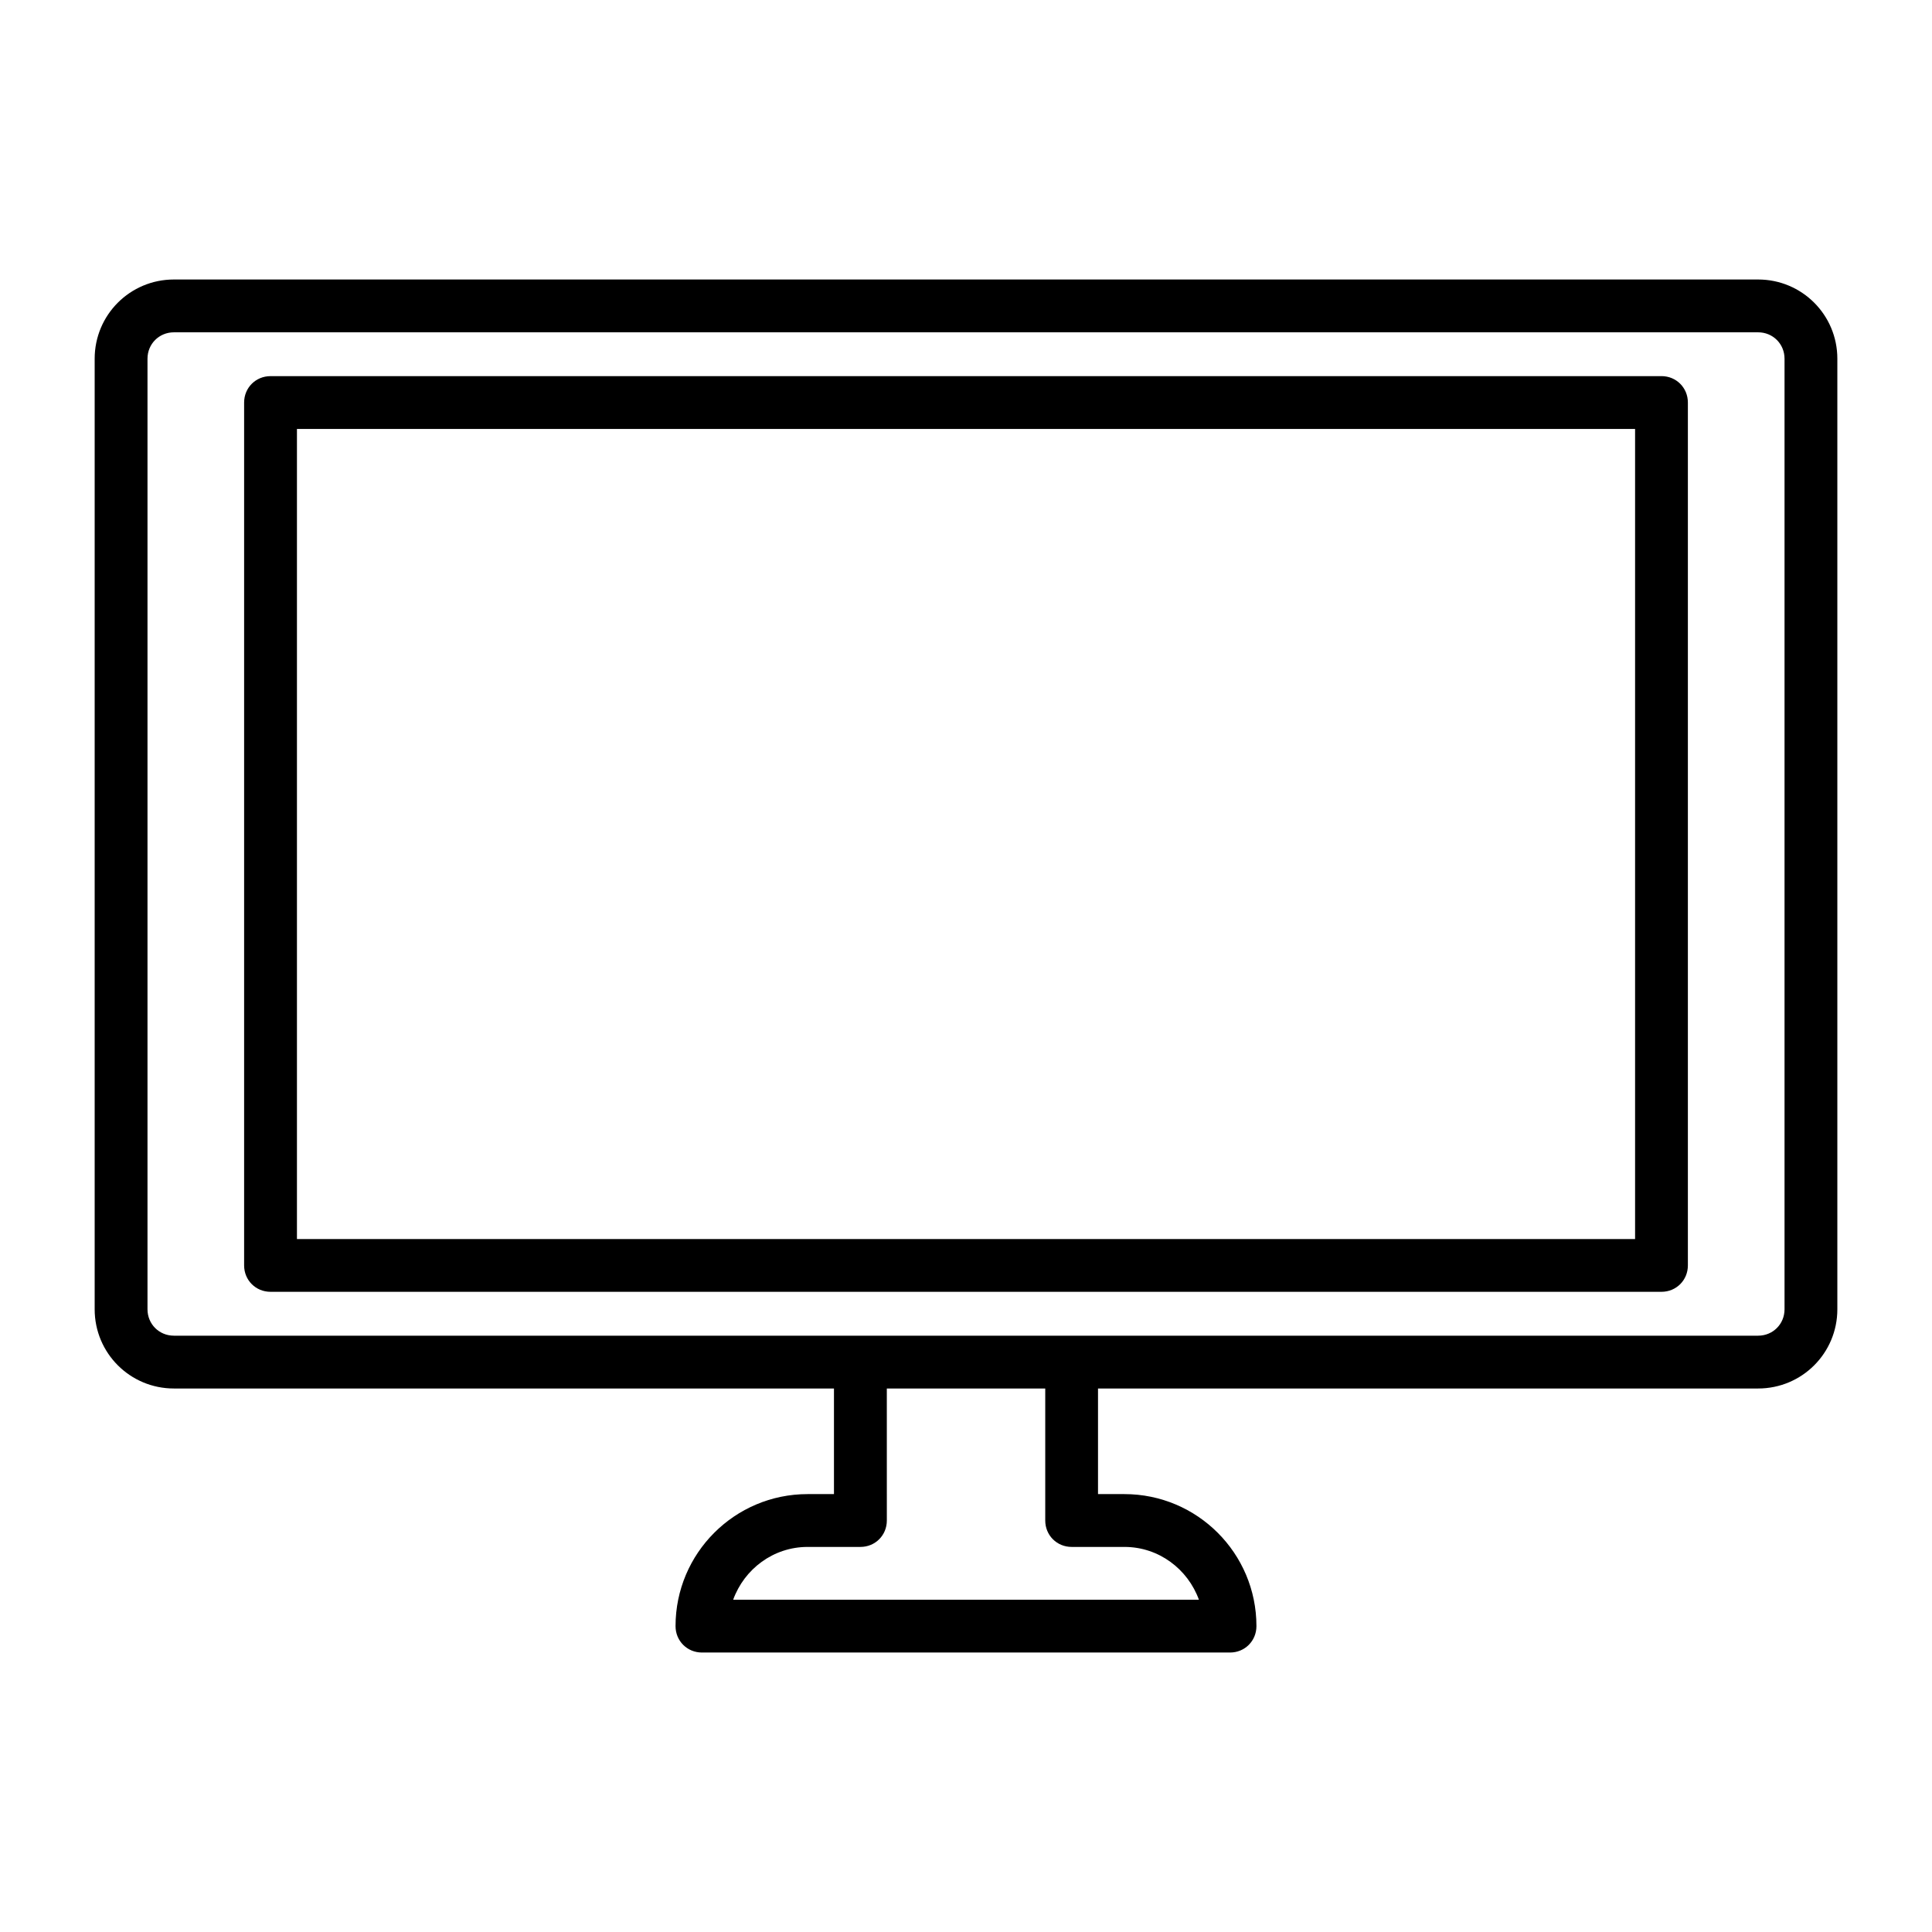
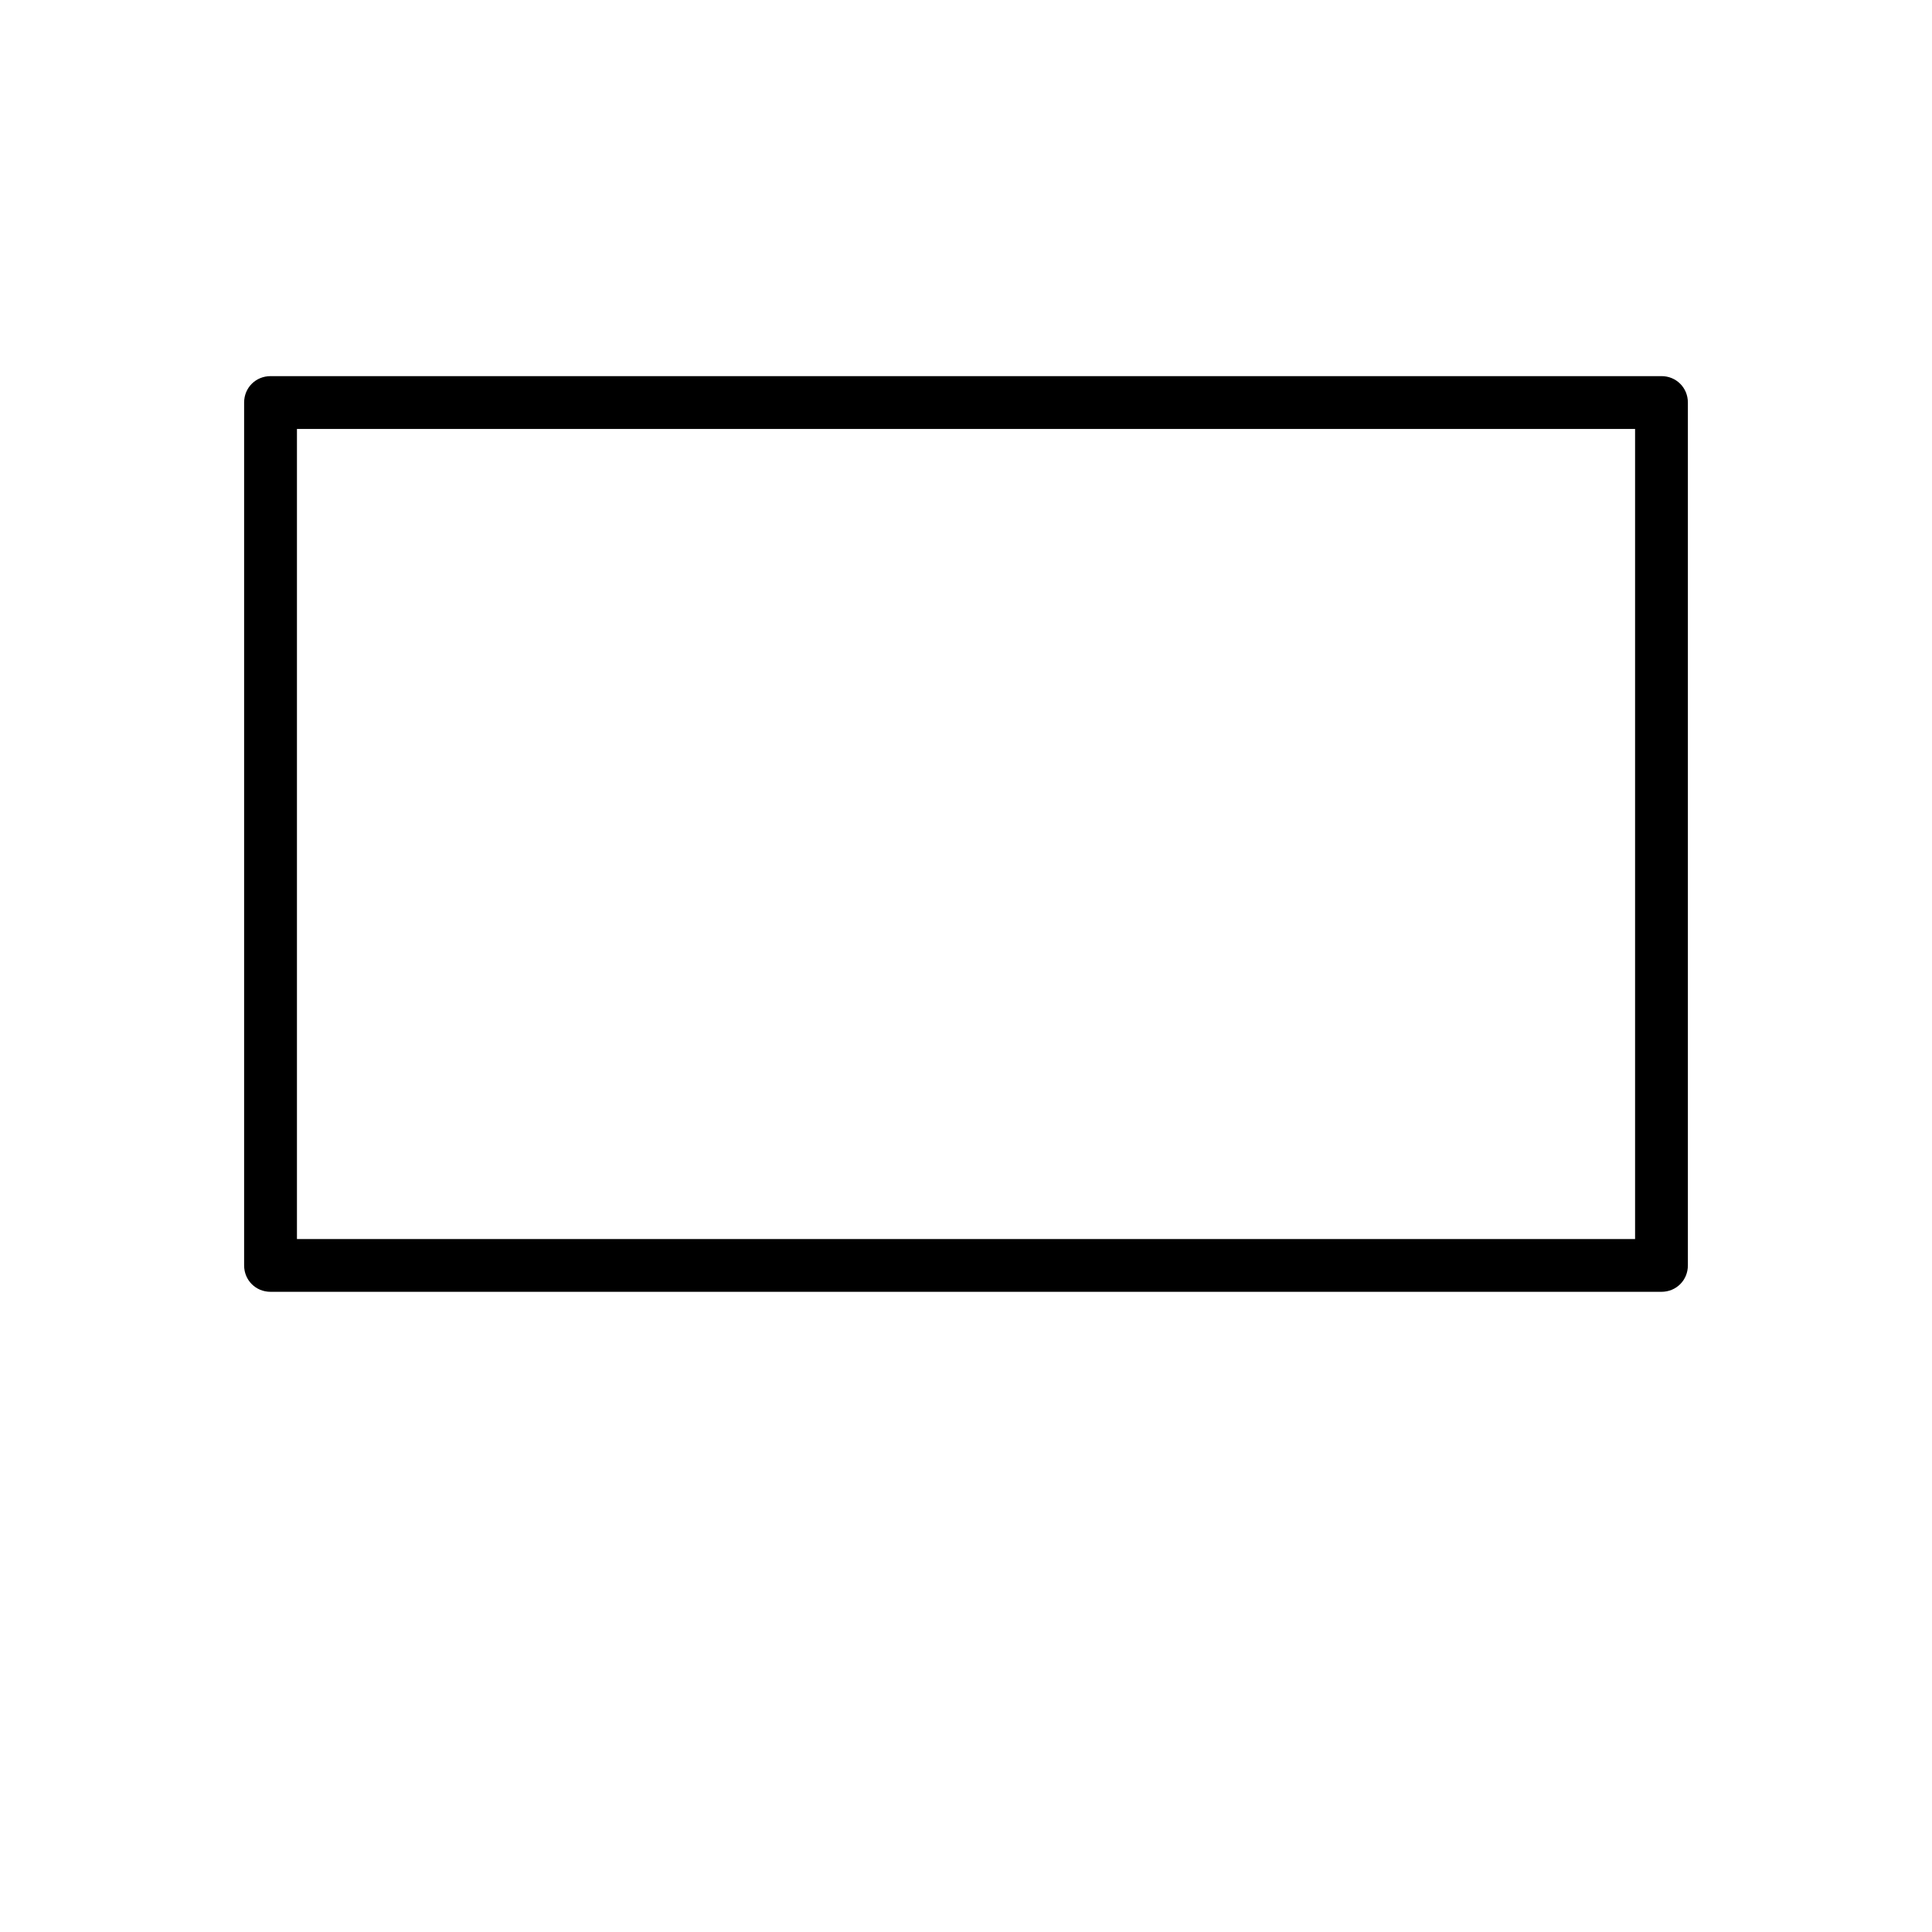
<svg xmlns="http://www.w3.org/2000/svg" fill="#000000" width="800px" height="800px" version="1.1" viewBox="144 144 512 512">
  <g>
-     <path d="m609.92 218.07h-419.84c-11.617 0-20.992 9.379-20.992 20.992v251.91c0 11.613 9.375 20.992 20.992 20.992h174.93v27.988h-6.996c-19.312 0-34.988 15.676-34.988 34.988 0 3.918 3.078 6.996 6.996 6.996h139.95c3.918 0 6.996-3.078 6.996-6.996 0-19.312-15.676-34.988-34.988-34.988h-6.996v-27.988h174.94c11.617 0 20.992-9.375 20.992-20.992v-251.91c0-11.613-9.375-20.992-20.992-20.992zm-167.93 335.88c9.098 0 16.793 5.879 19.734 13.996h-123.43c2.938-8.117 10.637-13.996 19.734-13.996h13.996c3.918 0 6.996-3.078 6.996-6.996l-0.004-34.988h41.984v34.988c0 3.918 3.078 6.996 6.996 6.996zm174.93-62.977c0 3.918-3.078 6.996-6.996 6.996h-419.84c-3.918 0-6.996-3.078-6.996-6.996v-251.91c0-3.918 3.078-6.996 6.996-6.996h419.84c3.918 0 6.996 3.078 6.996 6.996z" />
    <path d="m584.31 243.68h-368.62c-3.918 0-6.996 3.078-6.996 6.996v228.67c0 3.918 3.078 6.996 6.996 6.996h368.62c3.918 0 6.996-3.078 6.996-6.996v-228.67c0-3.918-3.078-7-6.996-7zm-6.996 228.68h-354.62v-214.68h354.62z" />
  </g>
</svg>